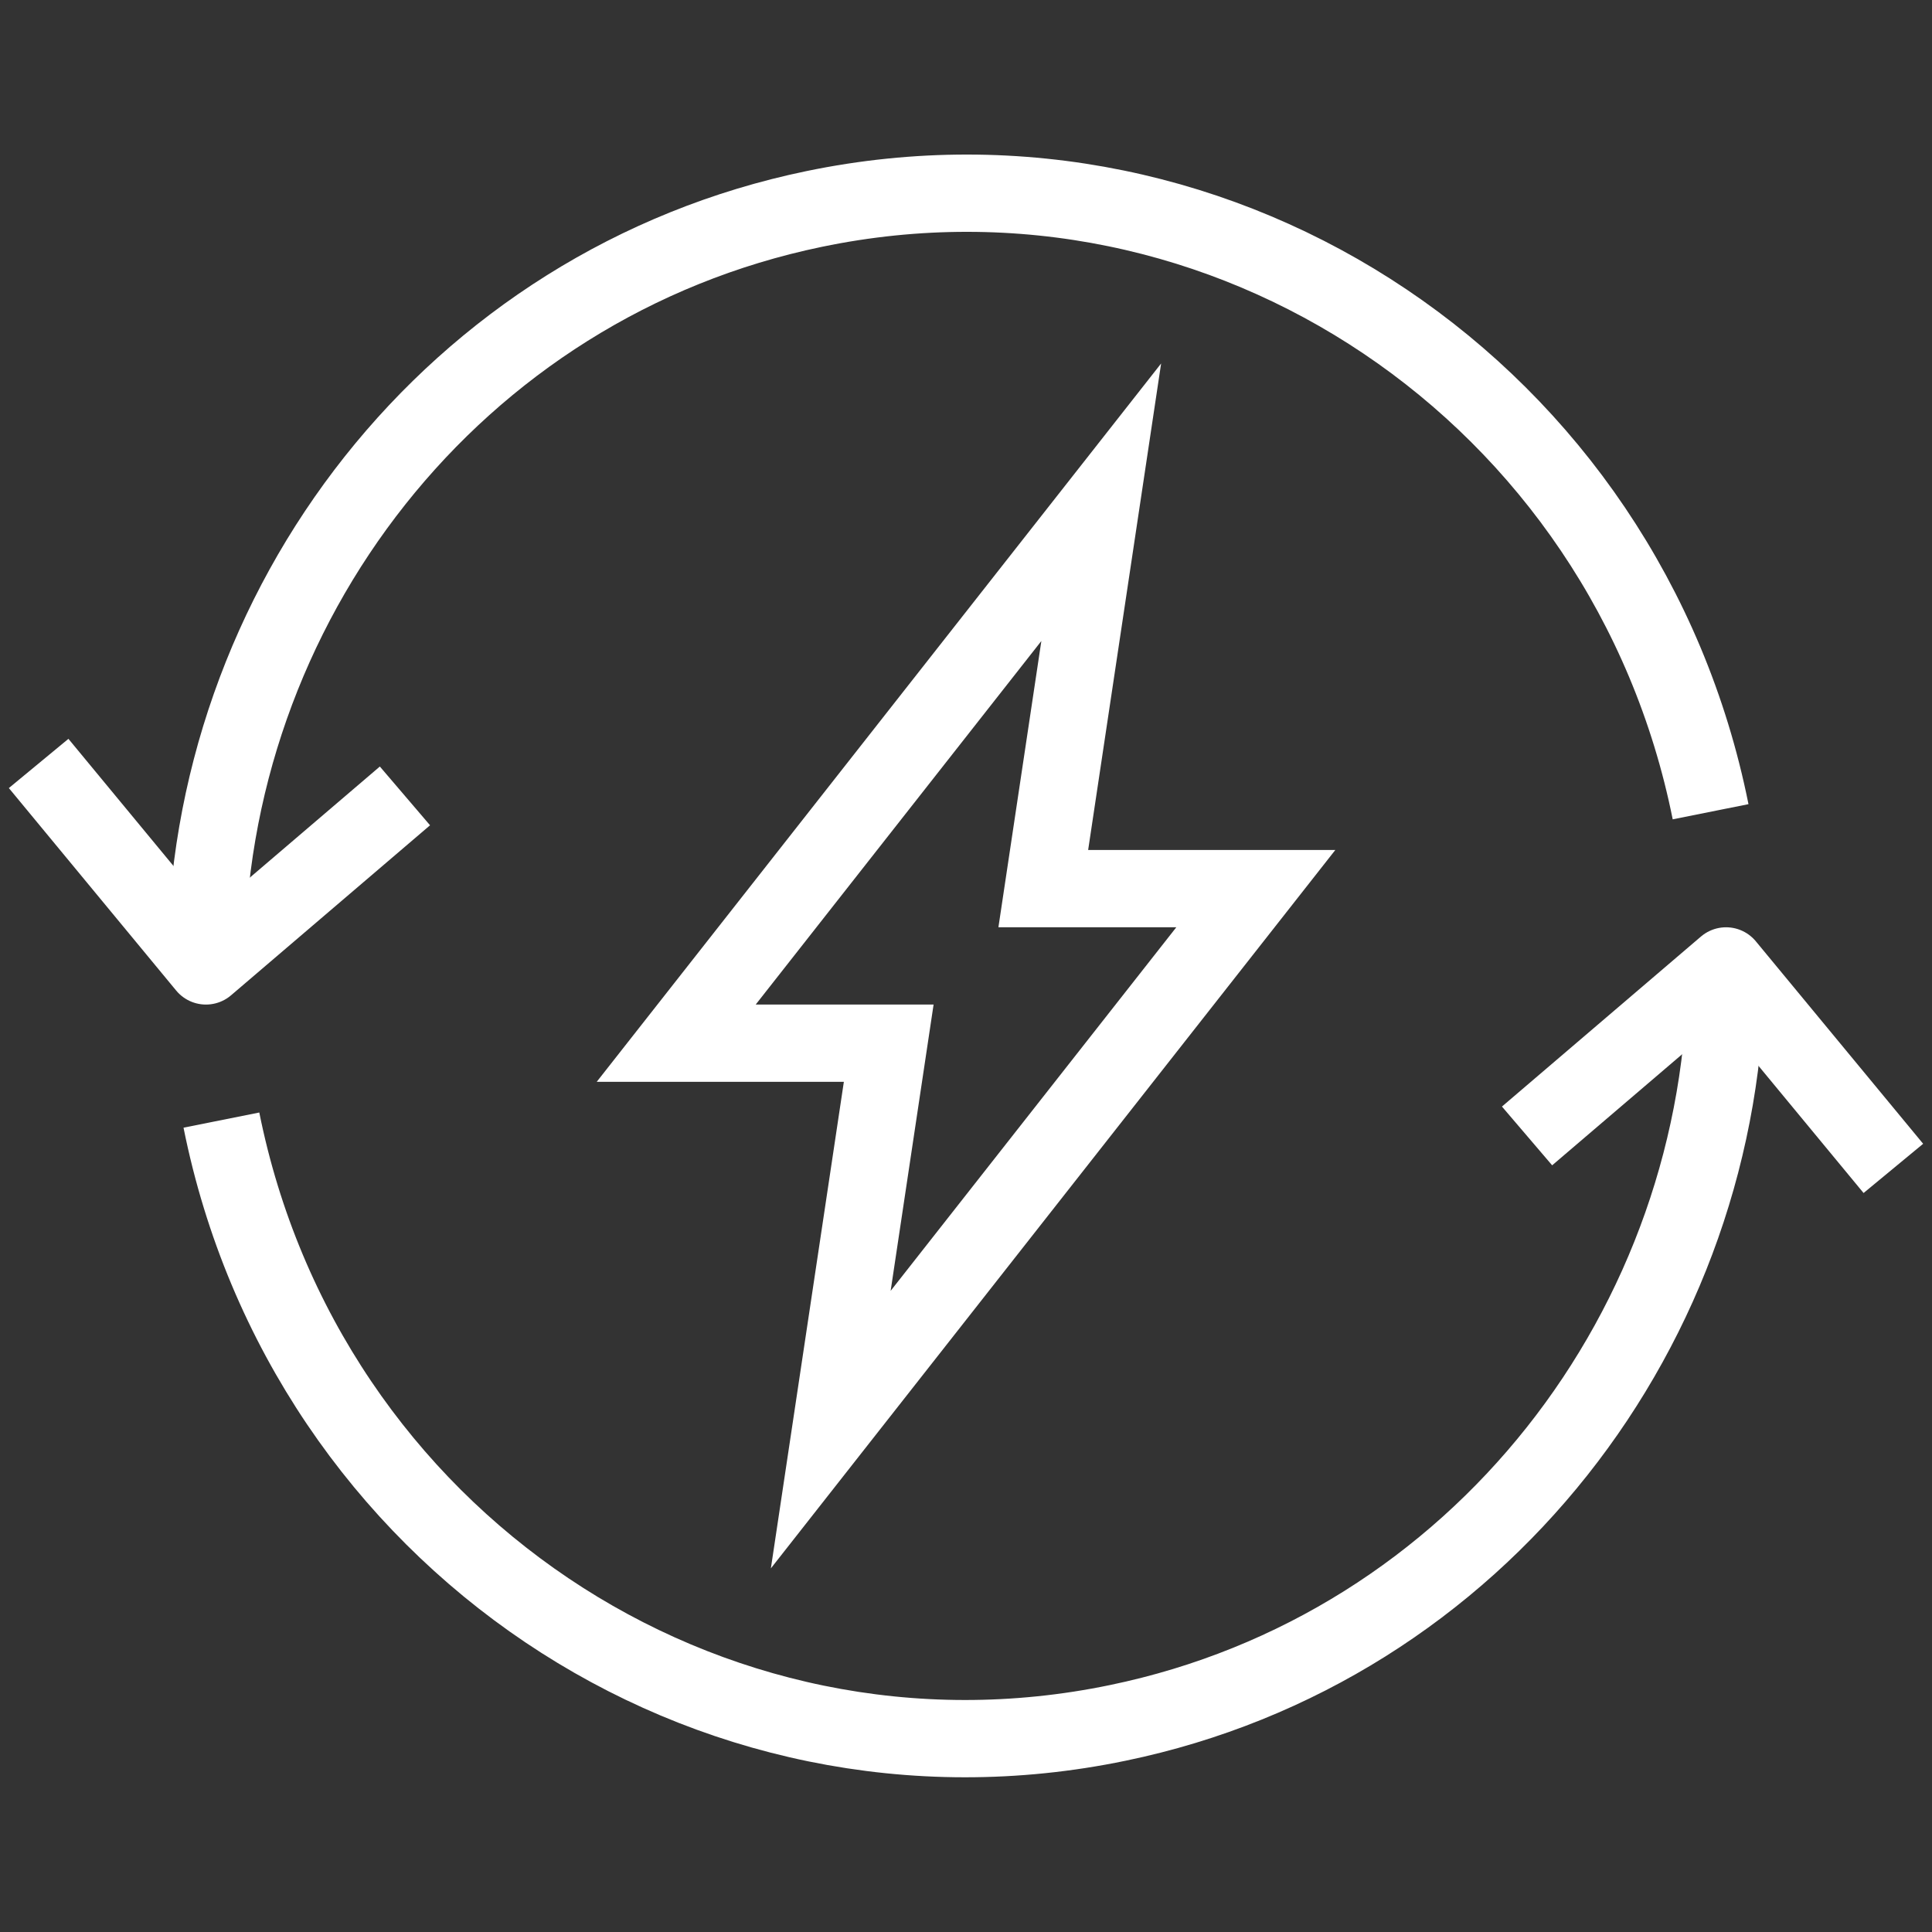
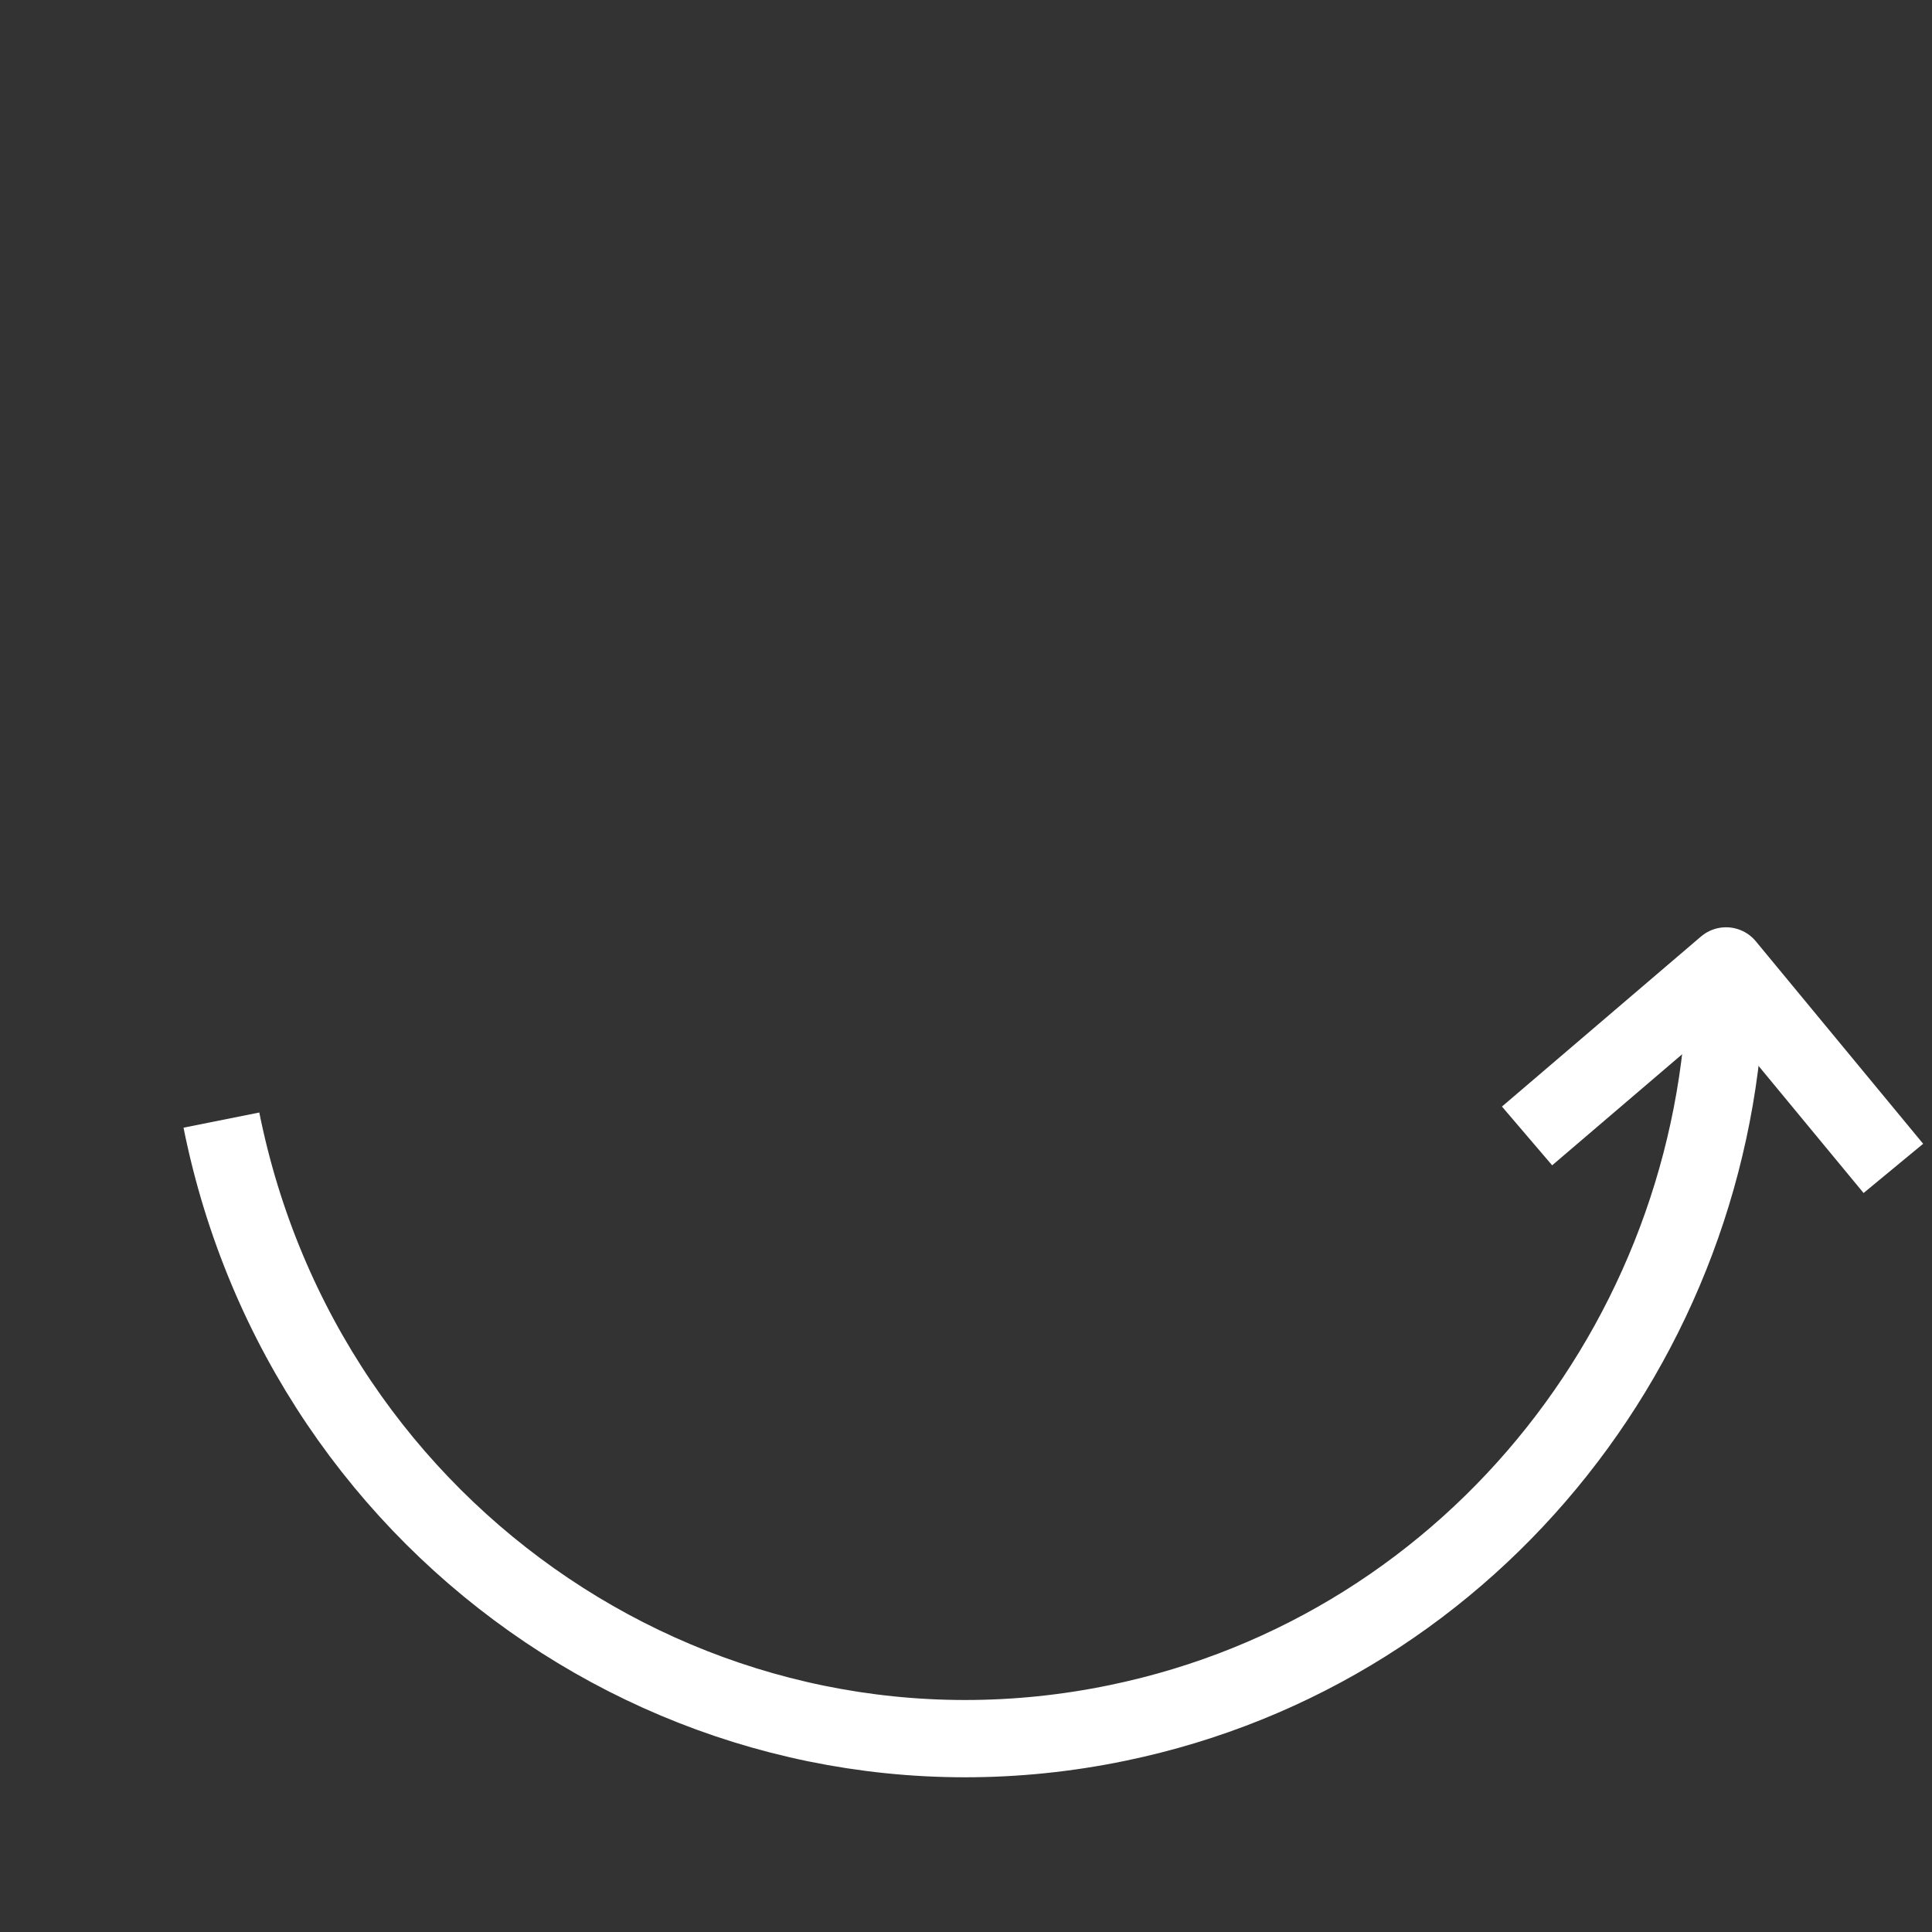
<svg xmlns="http://www.w3.org/2000/svg" width="50" height="50" viewBox="0 0 50 50" fill="none">
  <rect x="0" y="0" width="50" height="50" fill="#333333" stroke="none" />
  <path d="M44.67 24.998C44.67 34.308 38.25 42.658 28.93 44.588C18.29 46.798 7.9 39.808 5.73 28.988" stroke="white" stroke-width="2" stroke-miterlimit="10" />
-   <path d="M5.33 24.998C5.33 15.688 11.75 7.338 21.07 5.408C31.71 3.198 42.1 10.188 44.27 21.008" stroke="white" stroke-width="2" stroke-miterlimit="10" />
-   <path d="M10.48 20.598L5.33 24.998L1 19.758" stroke="white" stroke-width="2" stroke-linejoin="round" />
  <path d="M39.52 29.398L44.67 24.998L49 30.238" stroke="white" stroke-width="2" stroke-linejoin="round" />
-   <path d="M32.5 22.998H27L28.5 12.998L17.5 26.998H23L21.5 36.998L32.5 22.998Z" stroke="white" stroke-width="2" stroke-miterlimit="10" />
</svg>